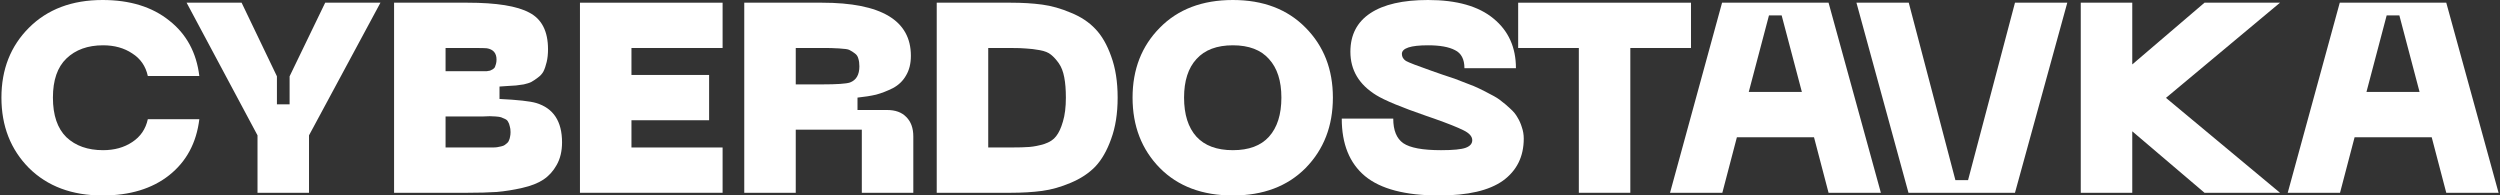
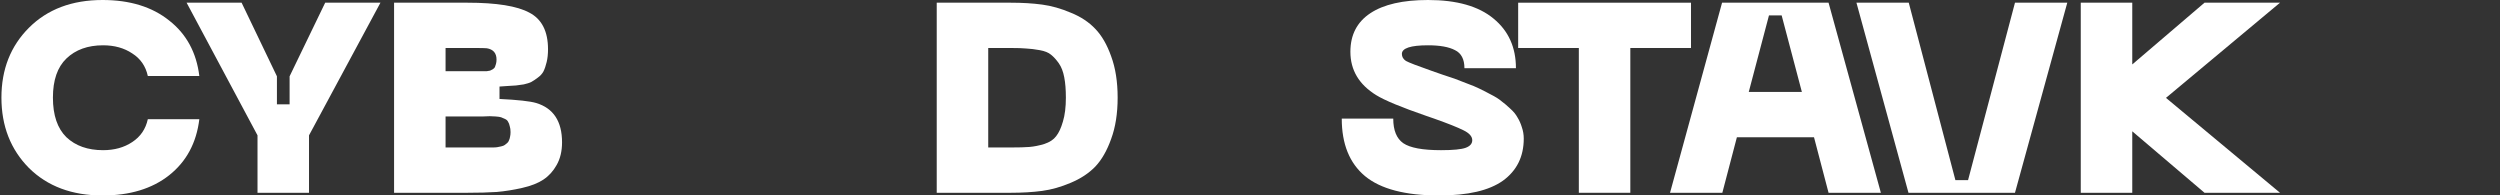
<svg xmlns="http://www.w3.org/2000/svg" width="243" height="19" viewBox="0 0 243 19" fill="none">
  <rect x="0" y="0" width="243" height="19" fill="#333333" stroke="none" />
  <path d="M0.139 9.487C0.139 6.744 1.03 4.481 2.812 2.699C4.612 0.9 6.996 0 9.966 0C12.622 0 14.78 0.664 16.44 1.992C18.117 3.302 19.095 5.102 19.375 7.39H14.369C14.16 6.429 13.653 5.696 12.849 5.189C12.063 4.665 11.12 4.403 10.019 4.403C8.534 4.403 7.346 4.831 6.455 5.687C5.581 6.526 5.144 7.792 5.144 9.487C5.144 11.199 5.581 12.483 6.455 13.339C7.346 14.178 8.534 14.597 10.019 14.597C11.12 14.597 12.063 14.335 12.849 13.811C13.653 13.287 14.16 12.544 14.369 11.583H19.375C19.095 13.89 18.117 15.707 16.44 17.035C14.78 18.345 12.622 19 9.966 19C6.996 19 4.612 18.109 2.812 16.327C1.03 14.527 0.139 12.247 0.139 9.487Z" fill="white" />
  <path d="M31.608 0.262H36.98L30.036 13.156V18.738H25.03V13.156L18.138 0.262H23.484L26.917 7.417V10.142H28.149V7.417L31.608 0.262Z" fill="white" />
  <path d="M38.304 18.738V0.262H45.432C48.262 0.262 50.272 0.585 51.46 1.232C52.665 1.861 53.268 3.049 53.268 4.796C53.268 5.25 53.224 5.661 53.137 6.028C53.05 6.394 52.945 6.7 52.822 6.945C52.7 7.172 52.517 7.373 52.272 7.548C52.045 7.722 51.835 7.862 51.643 7.967C51.468 8.054 51.224 8.133 50.909 8.203C50.595 8.255 50.341 8.29 50.149 8.308C49.957 8.325 49.678 8.343 49.311 8.36C48.961 8.377 48.708 8.395 48.551 8.412V9.618C50.333 9.705 51.521 9.836 52.115 10.011C53.792 10.518 54.631 11.793 54.631 13.837C54.631 14.693 54.456 15.427 54.106 16.039C53.775 16.633 53.346 17.104 52.822 17.454C52.298 17.803 51.608 18.074 50.752 18.266C49.913 18.458 49.092 18.589 48.289 18.659C47.485 18.712 46.524 18.738 45.406 18.738H38.304ZM43.309 6.919H46.14C46.227 6.919 46.367 6.919 46.559 6.919C46.751 6.919 46.882 6.919 46.952 6.919C47.039 6.919 47.162 6.919 47.319 6.919C47.476 6.901 47.581 6.884 47.633 6.866C47.703 6.831 47.791 6.788 47.895 6.735C48 6.665 48.07 6.595 48.105 6.526C48.14 6.438 48.175 6.333 48.21 6.211C48.245 6.089 48.262 5.949 48.262 5.792C48.262 5.163 47.948 4.796 47.319 4.691C47.144 4.674 46.751 4.665 46.14 4.665H43.309V6.919ZM43.309 14.335H46.113C46.271 14.335 46.48 14.335 46.742 14.335C47.022 14.335 47.223 14.335 47.345 14.335C47.467 14.335 47.633 14.335 47.843 14.335C48.053 14.335 48.21 14.326 48.315 14.309C48.42 14.291 48.551 14.265 48.708 14.23C48.865 14.195 48.979 14.152 49.049 14.099C49.118 14.047 49.197 13.986 49.284 13.916C49.372 13.846 49.433 13.759 49.468 13.654C49.52 13.549 49.555 13.435 49.573 13.313C49.608 13.173 49.625 13.016 49.625 12.841C49.625 12.614 49.599 12.422 49.547 12.265C49.511 12.09 49.459 11.95 49.389 11.845C49.337 11.723 49.232 11.627 49.075 11.557C48.935 11.487 48.813 11.435 48.708 11.4C48.603 11.365 48.428 11.339 48.184 11.321C47.957 11.304 47.764 11.295 47.607 11.295C47.467 11.295 47.231 11.304 46.9 11.321C46.568 11.321 46.306 11.321 46.113 11.321H43.309V14.335Z" fill="white" />
-   <path d="M56.372 18.738V0.262H70.236V4.665H61.378V7.286H68.925V11.688H61.378V14.335H70.236V18.738H56.372Z" fill="white" />
-   <path d="M72.342 18.738V0.262H79.89C85.655 0.262 88.538 1.983 88.538 5.425C88.538 6.176 88.381 6.814 88.066 7.338C87.769 7.862 87.341 8.273 86.782 8.57C86.223 8.849 85.681 9.059 85.157 9.199C84.633 9.321 84.03 9.417 83.349 9.487V10.692H86.232C87.035 10.692 87.656 10.919 88.092 11.374C88.547 11.828 88.774 12.457 88.774 13.261V18.738H83.768V12.605H77.347V18.738H72.342ZM77.347 8.203H79.89C81.34 8.203 82.248 8.142 82.615 8.019C83.227 7.792 83.532 7.268 83.532 6.447C83.532 6.15 83.497 5.897 83.427 5.687C83.375 5.477 83.261 5.311 83.087 5.189C82.93 5.067 82.781 4.971 82.641 4.901C82.519 4.813 82.292 4.761 81.96 4.743C81.645 4.709 81.392 4.691 81.2 4.691C81.008 4.674 80.684 4.665 80.23 4.665C80.073 4.665 79.96 4.665 79.89 4.665H77.347V8.203Z" fill="white" />
  <path d="M98.231 0.262C99.367 0.262 100.389 0.323 101.297 0.446C102.206 0.568 103.132 0.83 104.075 1.232C105.036 1.616 105.831 2.14 106.46 2.804C107.089 3.451 107.604 4.342 108.006 5.477C108.425 6.613 108.635 7.949 108.635 9.487C108.635 11.024 108.425 12.361 108.006 13.497C107.604 14.632 107.089 15.532 106.46 16.196C105.831 16.842 105.036 17.366 104.075 17.768C103.132 18.17 102.206 18.432 101.297 18.555C100.389 18.677 99.367 18.738 98.231 18.738H91.05V0.262H98.231ZM98.231 14.335C99.035 14.335 99.646 14.318 100.065 14.283C100.502 14.248 100.983 14.152 101.507 13.995C102.031 13.82 102.415 13.566 102.66 13.235C102.922 12.902 103.14 12.431 103.315 11.819C103.507 11.19 103.603 10.413 103.603 9.487C103.603 8.718 103.551 8.063 103.446 7.521C103.341 6.962 103.167 6.508 102.922 6.159C102.677 5.809 102.424 5.53 102.162 5.32C101.917 5.11 101.55 4.962 101.061 4.874C100.572 4.787 100.144 4.735 99.777 4.717C99.41 4.682 98.895 4.665 98.231 4.665H96.056V14.335H98.231Z" fill="white" />
-   <path d="M110.085 9.487C110.085 6.744 110.967 4.481 112.732 2.699C114.497 0.9 116.864 0 119.834 0C122.787 0 125.145 0.9 126.91 2.699C128.674 4.481 129.557 6.744 129.557 9.487C129.557 12.247 128.674 14.527 126.91 16.327C125.145 18.109 122.787 19 119.834 19C116.864 19 114.497 18.109 112.732 16.327C110.967 14.527 110.085 12.247 110.085 9.487ZM115.091 9.487C115.091 11.129 115.492 12.396 116.296 13.287C117.1 14.161 118.279 14.597 119.834 14.597C121.389 14.597 122.56 14.161 123.346 13.287C124.149 12.396 124.551 11.129 124.551 9.487C124.551 7.862 124.149 6.613 123.346 5.739C122.56 4.848 121.389 4.403 119.834 4.403C118.279 4.403 117.1 4.848 116.296 5.739C115.492 6.613 115.091 7.862 115.091 9.487Z" fill="white" />
  <path d="M148.109 13.47C148.109 15.217 147.436 16.58 146.091 17.559C144.745 18.52 142.675 19 139.88 19C136.595 19 134.193 18.371 132.673 17.113C131.17 15.855 130.419 13.995 130.419 11.531H135.424C135.424 12.667 135.748 13.462 136.394 13.916C137.058 14.37 138.281 14.597 140.063 14.597C141.251 14.597 142.055 14.519 142.474 14.361C142.893 14.204 143.103 13.96 143.103 13.628C143.103 13.261 142.815 12.938 142.238 12.658C141.679 12.378 140.736 12.003 139.408 11.531C139.076 11.426 138.823 11.339 138.648 11.269C136.219 10.43 134.595 9.758 133.773 9.251C132.096 8.22 131.258 6.814 131.258 5.032C131.258 3.389 131.904 2.14 133.197 1.284C134.49 0.428 136.359 0 138.805 0C141.601 0 143.723 0.603 145.173 1.808C146.624 2.996 147.349 4.604 147.349 6.63H142.343C142.343 5.757 142.037 5.171 141.426 4.874C140.832 4.56 139.958 4.403 138.805 4.403C137.11 4.403 136.263 4.682 136.263 5.241C136.263 5.521 136.394 5.748 136.656 5.923C136.936 6.08 137.774 6.403 139.172 6.892C139.329 6.945 139.679 7.067 140.22 7.259C140.762 7.434 141.155 7.565 141.4 7.652C141.644 7.74 142.029 7.888 142.553 8.098C143.077 8.29 143.479 8.456 143.758 8.596C144.055 8.736 144.431 8.928 144.885 9.172C145.339 9.4 145.689 9.618 145.933 9.828C146.195 10.02 146.484 10.264 146.798 10.561C147.113 10.841 147.349 11.129 147.506 11.426C147.681 11.706 147.82 12.02 147.925 12.37C148.047 12.719 148.109 13.086 148.109 13.47Z" fill="white" />
  <path d="M164.365 0.262V4.665H158.468V18.738H153.463V4.665H147.566V0.262H164.365Z" fill="white" />
  <path d="M177.736 18.738L176.321 13.339H168.826L167.411 18.738H162.327L167.385 0.262H177.736L182.821 18.738H177.736ZM169.979 8.937H175.142L173.176 1.494H171.945L169.979 8.937Z" fill="white" />
  <path d="M180.446 0.262H185.531L190.064 17.506H191.296L195.856 0.262H200.94L195.856 18.738H185.504L180.446 0.262Z" fill="white" />
  <path d="M221.617 0.262L210.532 9.513L221.617 18.738H214.279L207.256 12.763V18.738H202.25V0.262H207.256V6.263L214.279 0.262H221.617Z" fill="white" />
-   <path d="M237.777 18.738L236.362 13.339H228.867L227.451 18.738H222.367L227.425 0.262H237.777L242.861 18.738H237.777ZM230.02 8.937H235.182L233.217 1.494H231.985L230.02 8.937Z" fill="white" />
</svg>